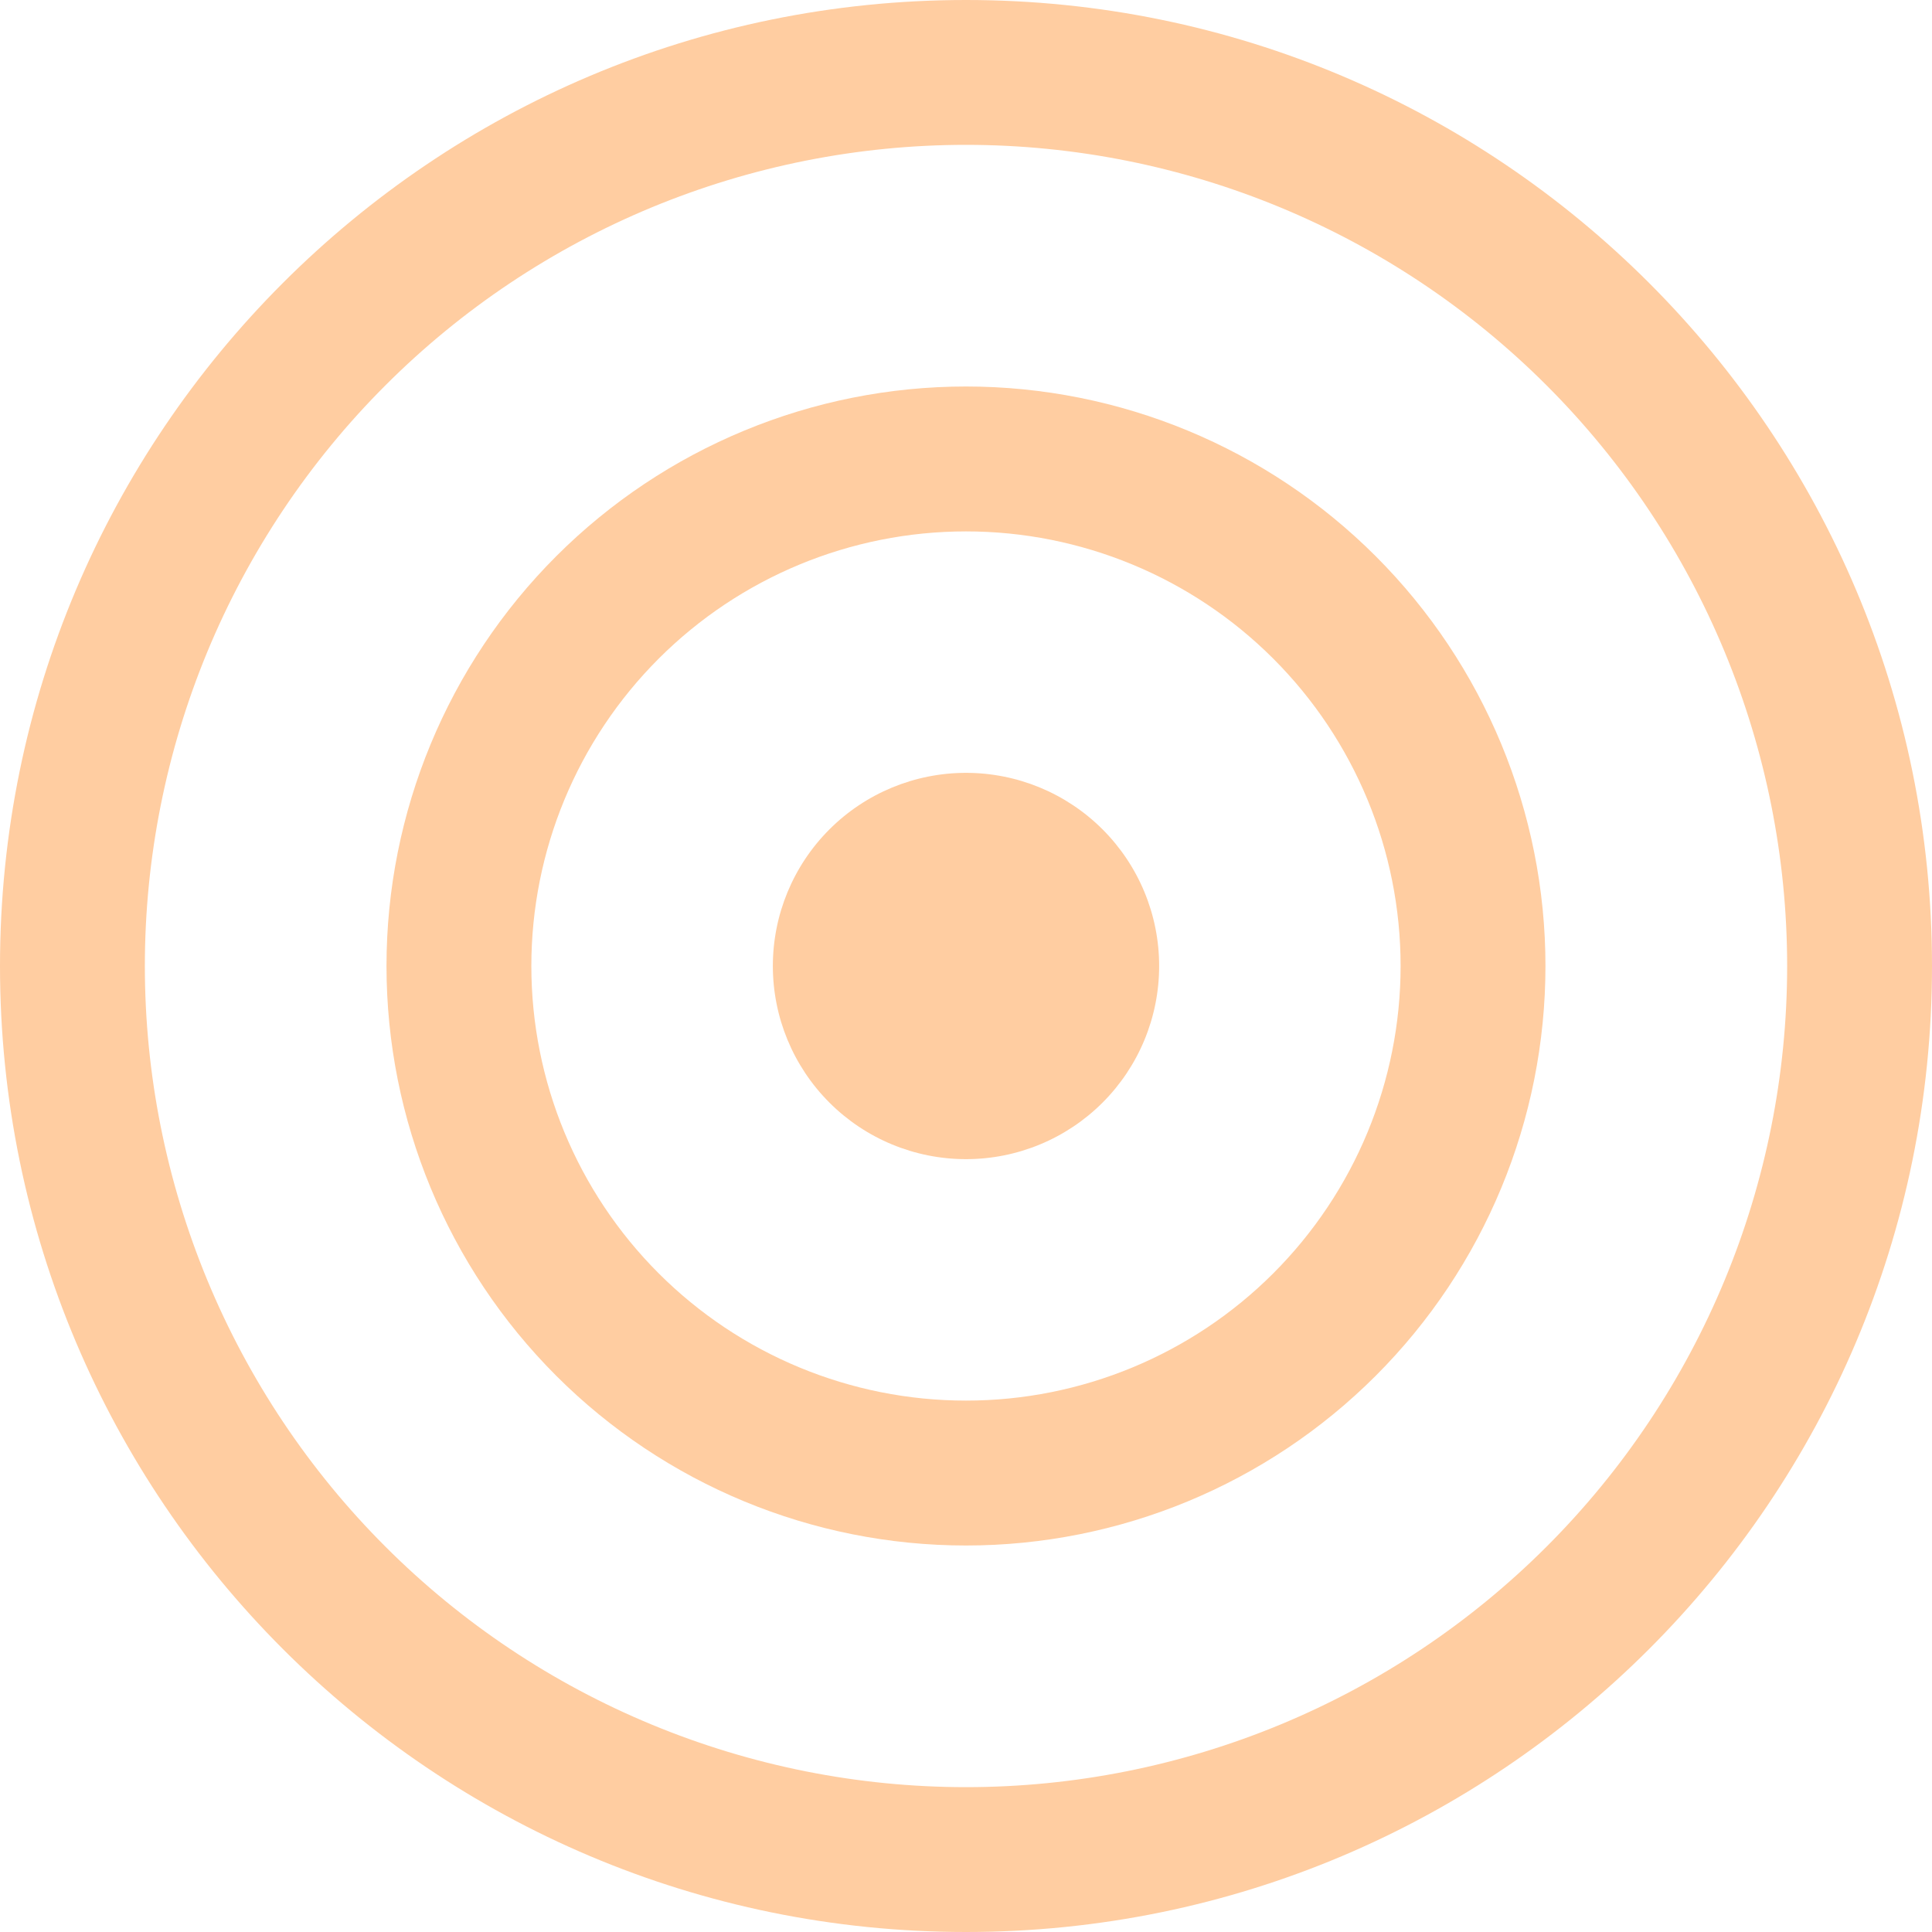
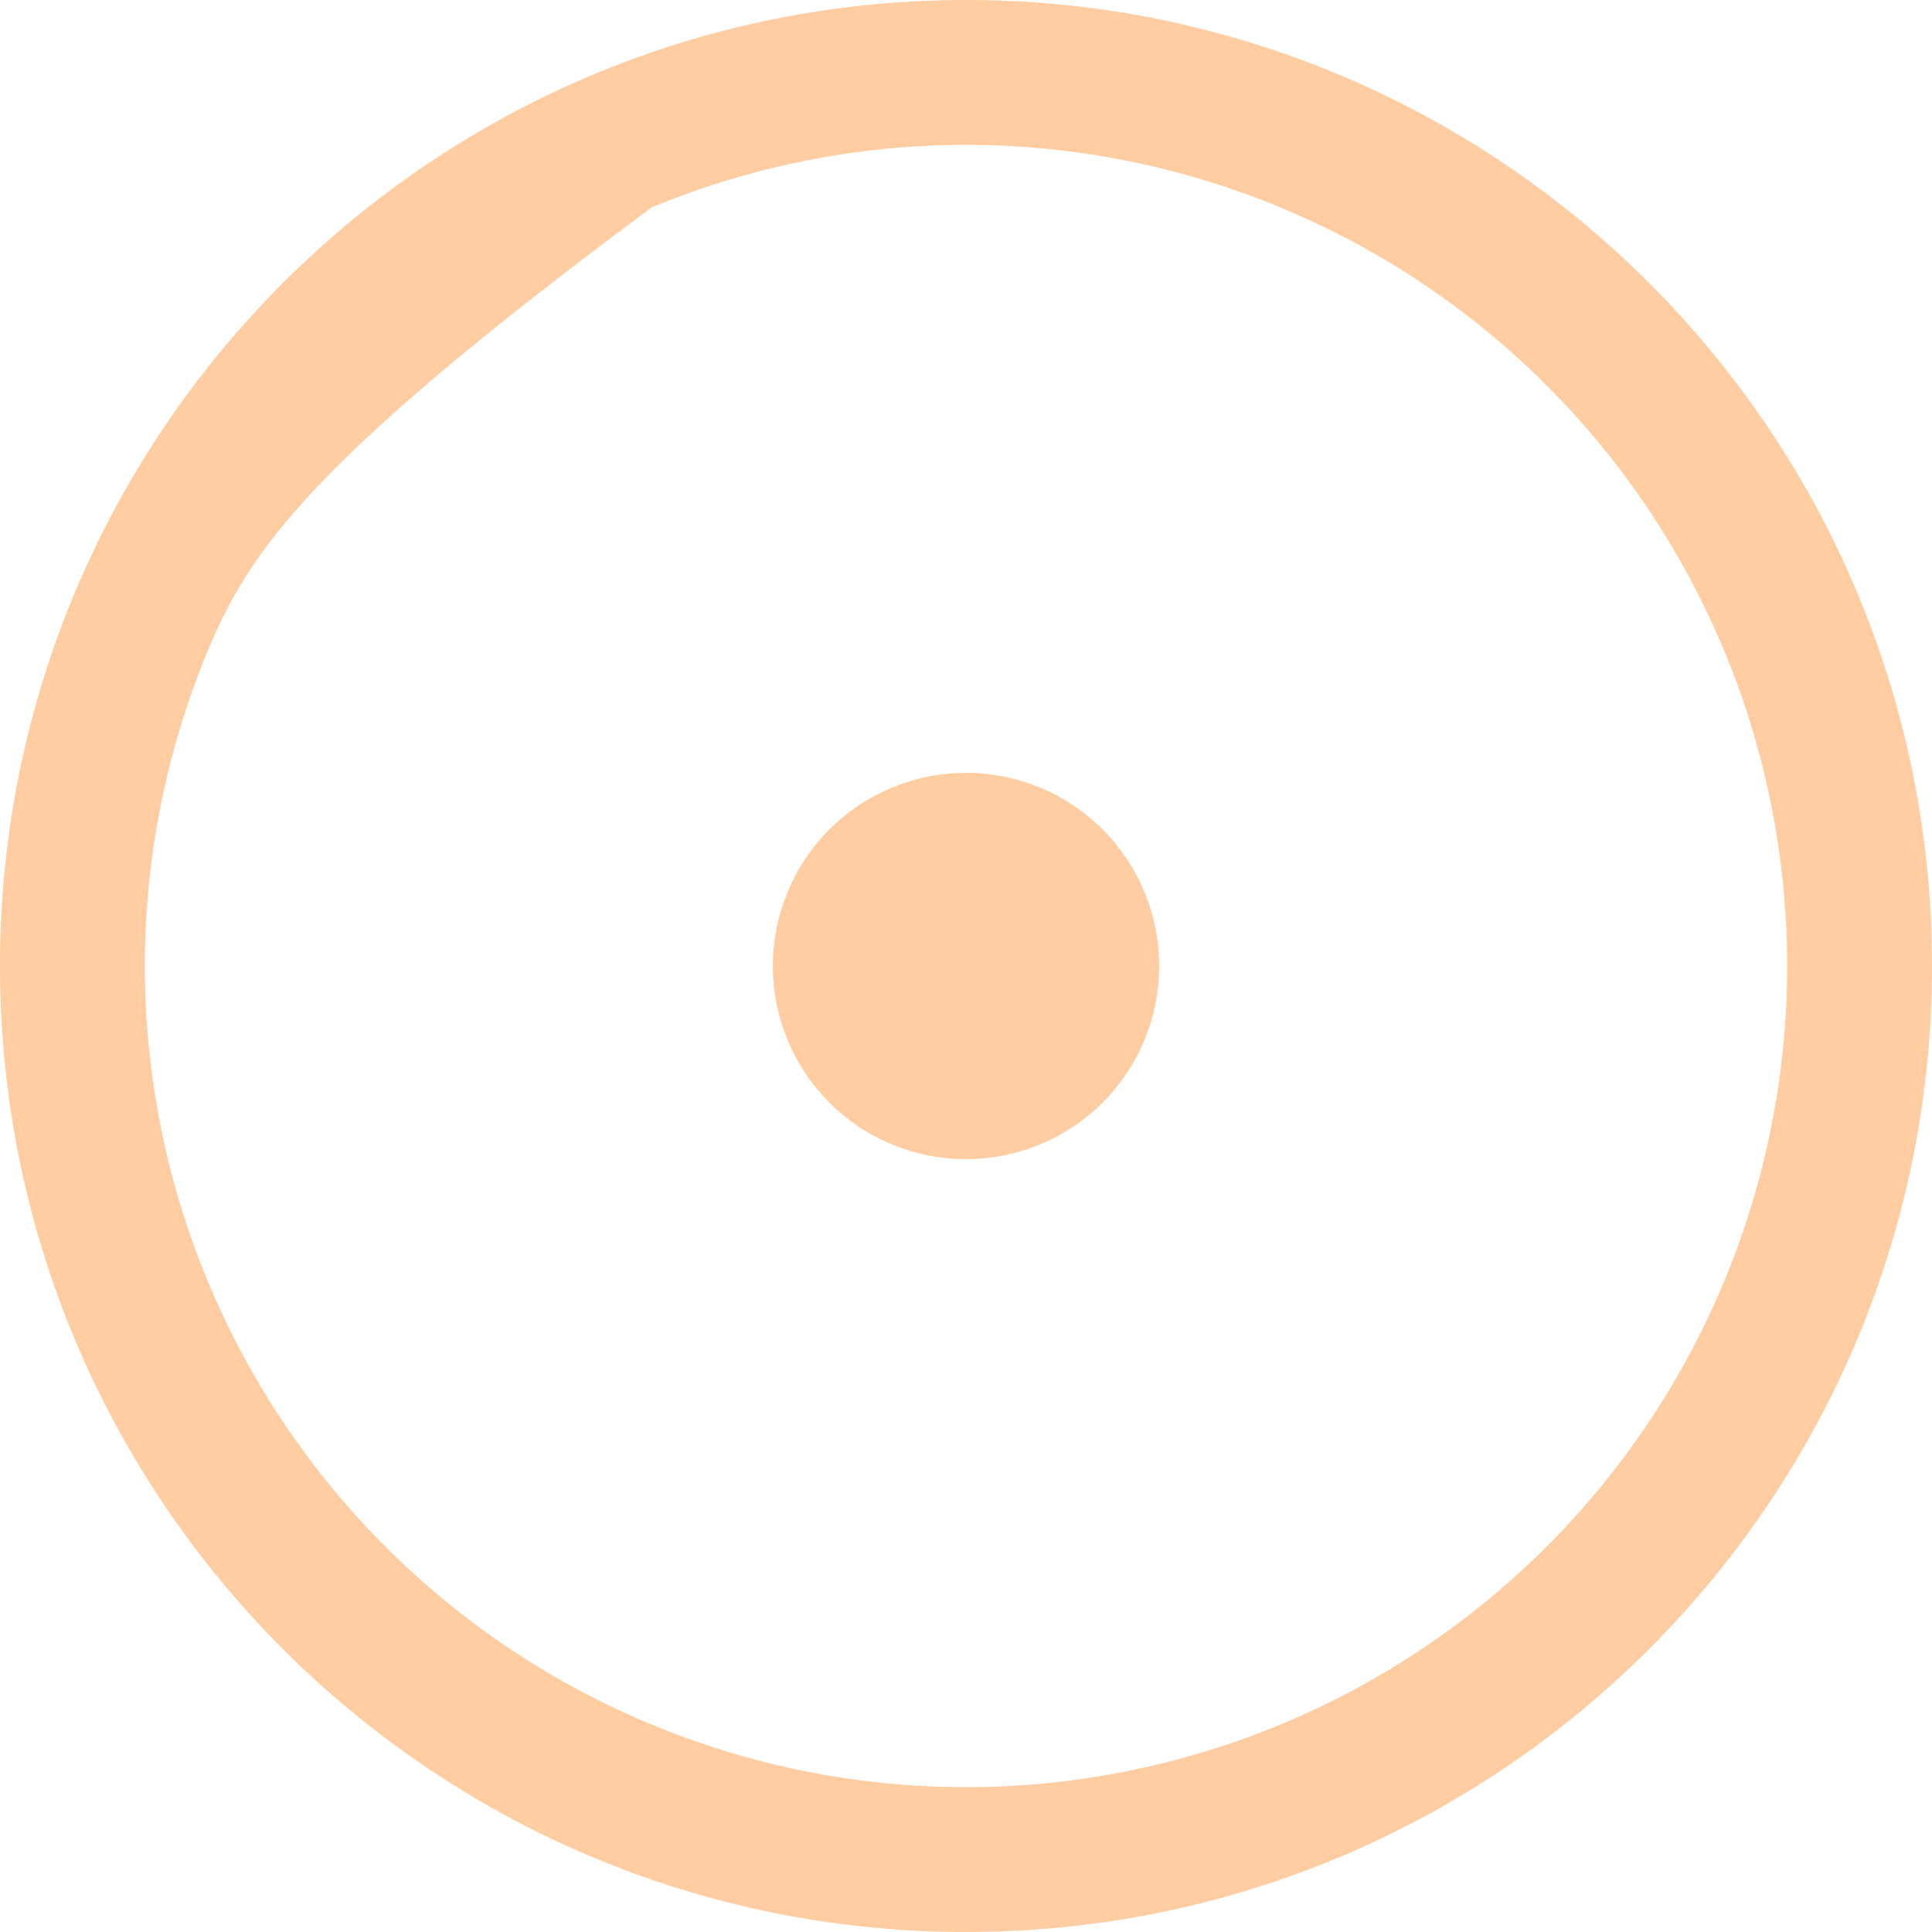
<svg xmlns="http://www.w3.org/2000/svg" width="40" height="40" viewBox="0 0 40 40" fill="none">
  <path d="M20 23.999C21.061 23.999 22.078 23.578 22.828 22.828C23.578 22.078 23.999 21.061 23.999 20C23.999 18.939 23.578 17.922 22.828 17.172C22.078 16.422 21.061 16.001 20 16.001C18.939 16.001 17.922 16.422 17.172 17.172C16.422 17.922 16.001 18.939 16.001 20C16.001 21.061 16.422 22.078 17.172 22.828C17.922 23.578 18.939 23.999 20 23.999Z" fill="#FFCDA1" />
-   <path d="M8.002 20C8.002 16.818 9.266 13.766 11.516 11.516C13.766 9.266 16.818 8.002 20 8.002C23.181 8.002 26.233 9.266 28.483 11.516C30.733 13.766 31.997 16.818 31.997 20C31.997 23.182 30.733 26.234 28.483 28.484C26.233 30.734 23.181 31.998 20 31.998C16.818 31.998 13.766 30.734 11.516 28.484C9.266 26.234 8.002 23.182 8.002 20V20ZM20 11.002C17.613 11.002 15.324 11.95 13.637 13.637C11.949 15.325 11.001 17.613 11.001 20C11.001 22.387 11.949 24.675 13.637 26.363C15.324 28.05 17.613 28.998 20 28.998C22.386 28.998 24.675 28.05 26.362 26.363C28.05 24.675 28.998 22.387 28.998 20C28.998 17.613 28.05 15.325 26.362 13.637C24.675 11.95 22.386 11.002 20 11.002V11.002Z" fill="#FFCDA1" />
-   <path d="M0 20C0 8.954 8.954 0 20 0C31.046 0 40 8.954 40 20C40 31.046 31.046 40 20 40C8.954 40 0 31.046 0 20V20ZM20 2.999C17.767 2.999 15.557 3.439 13.494 4.293C11.431 5.148 9.557 6.4 7.979 7.979C6.4 9.557 5.148 11.431 4.293 13.494C3.439 15.557 2.999 17.767 2.999 20C2.999 22.233 3.439 24.443 4.293 26.506C5.148 28.569 6.4 30.443 7.979 32.021C9.557 33.6 11.431 34.852 13.494 35.706C15.557 36.561 17.767 37.001 20 37.001C24.509 37.001 28.833 35.209 32.021 32.021C35.209 28.833 37.001 24.509 37.001 20C37.001 15.491 35.209 11.167 32.021 7.979C28.833 4.791 24.509 2.999 20 2.999V2.999Z" fill="#FFCDA1" />
+   <path d="M0 20C0 8.954 8.954 0 20 0C31.046 0 40 8.954 40 20C40 31.046 31.046 40 20 40C8.954 40 0 31.046 0 20V20ZM20 2.999C17.767 2.999 15.557 3.439 13.494 4.293C6.4 9.557 5.148 11.431 4.293 13.494C3.439 15.557 2.999 17.767 2.999 20C2.999 22.233 3.439 24.443 4.293 26.506C5.148 28.569 6.4 30.443 7.979 32.021C9.557 33.6 11.431 34.852 13.494 35.706C15.557 36.561 17.767 37.001 20 37.001C24.509 37.001 28.833 35.209 32.021 32.021C35.209 28.833 37.001 24.509 37.001 20C37.001 15.491 35.209 11.167 32.021 7.979C28.833 4.791 24.509 2.999 20 2.999V2.999Z" fill="#FFCDA1" />
</svg>